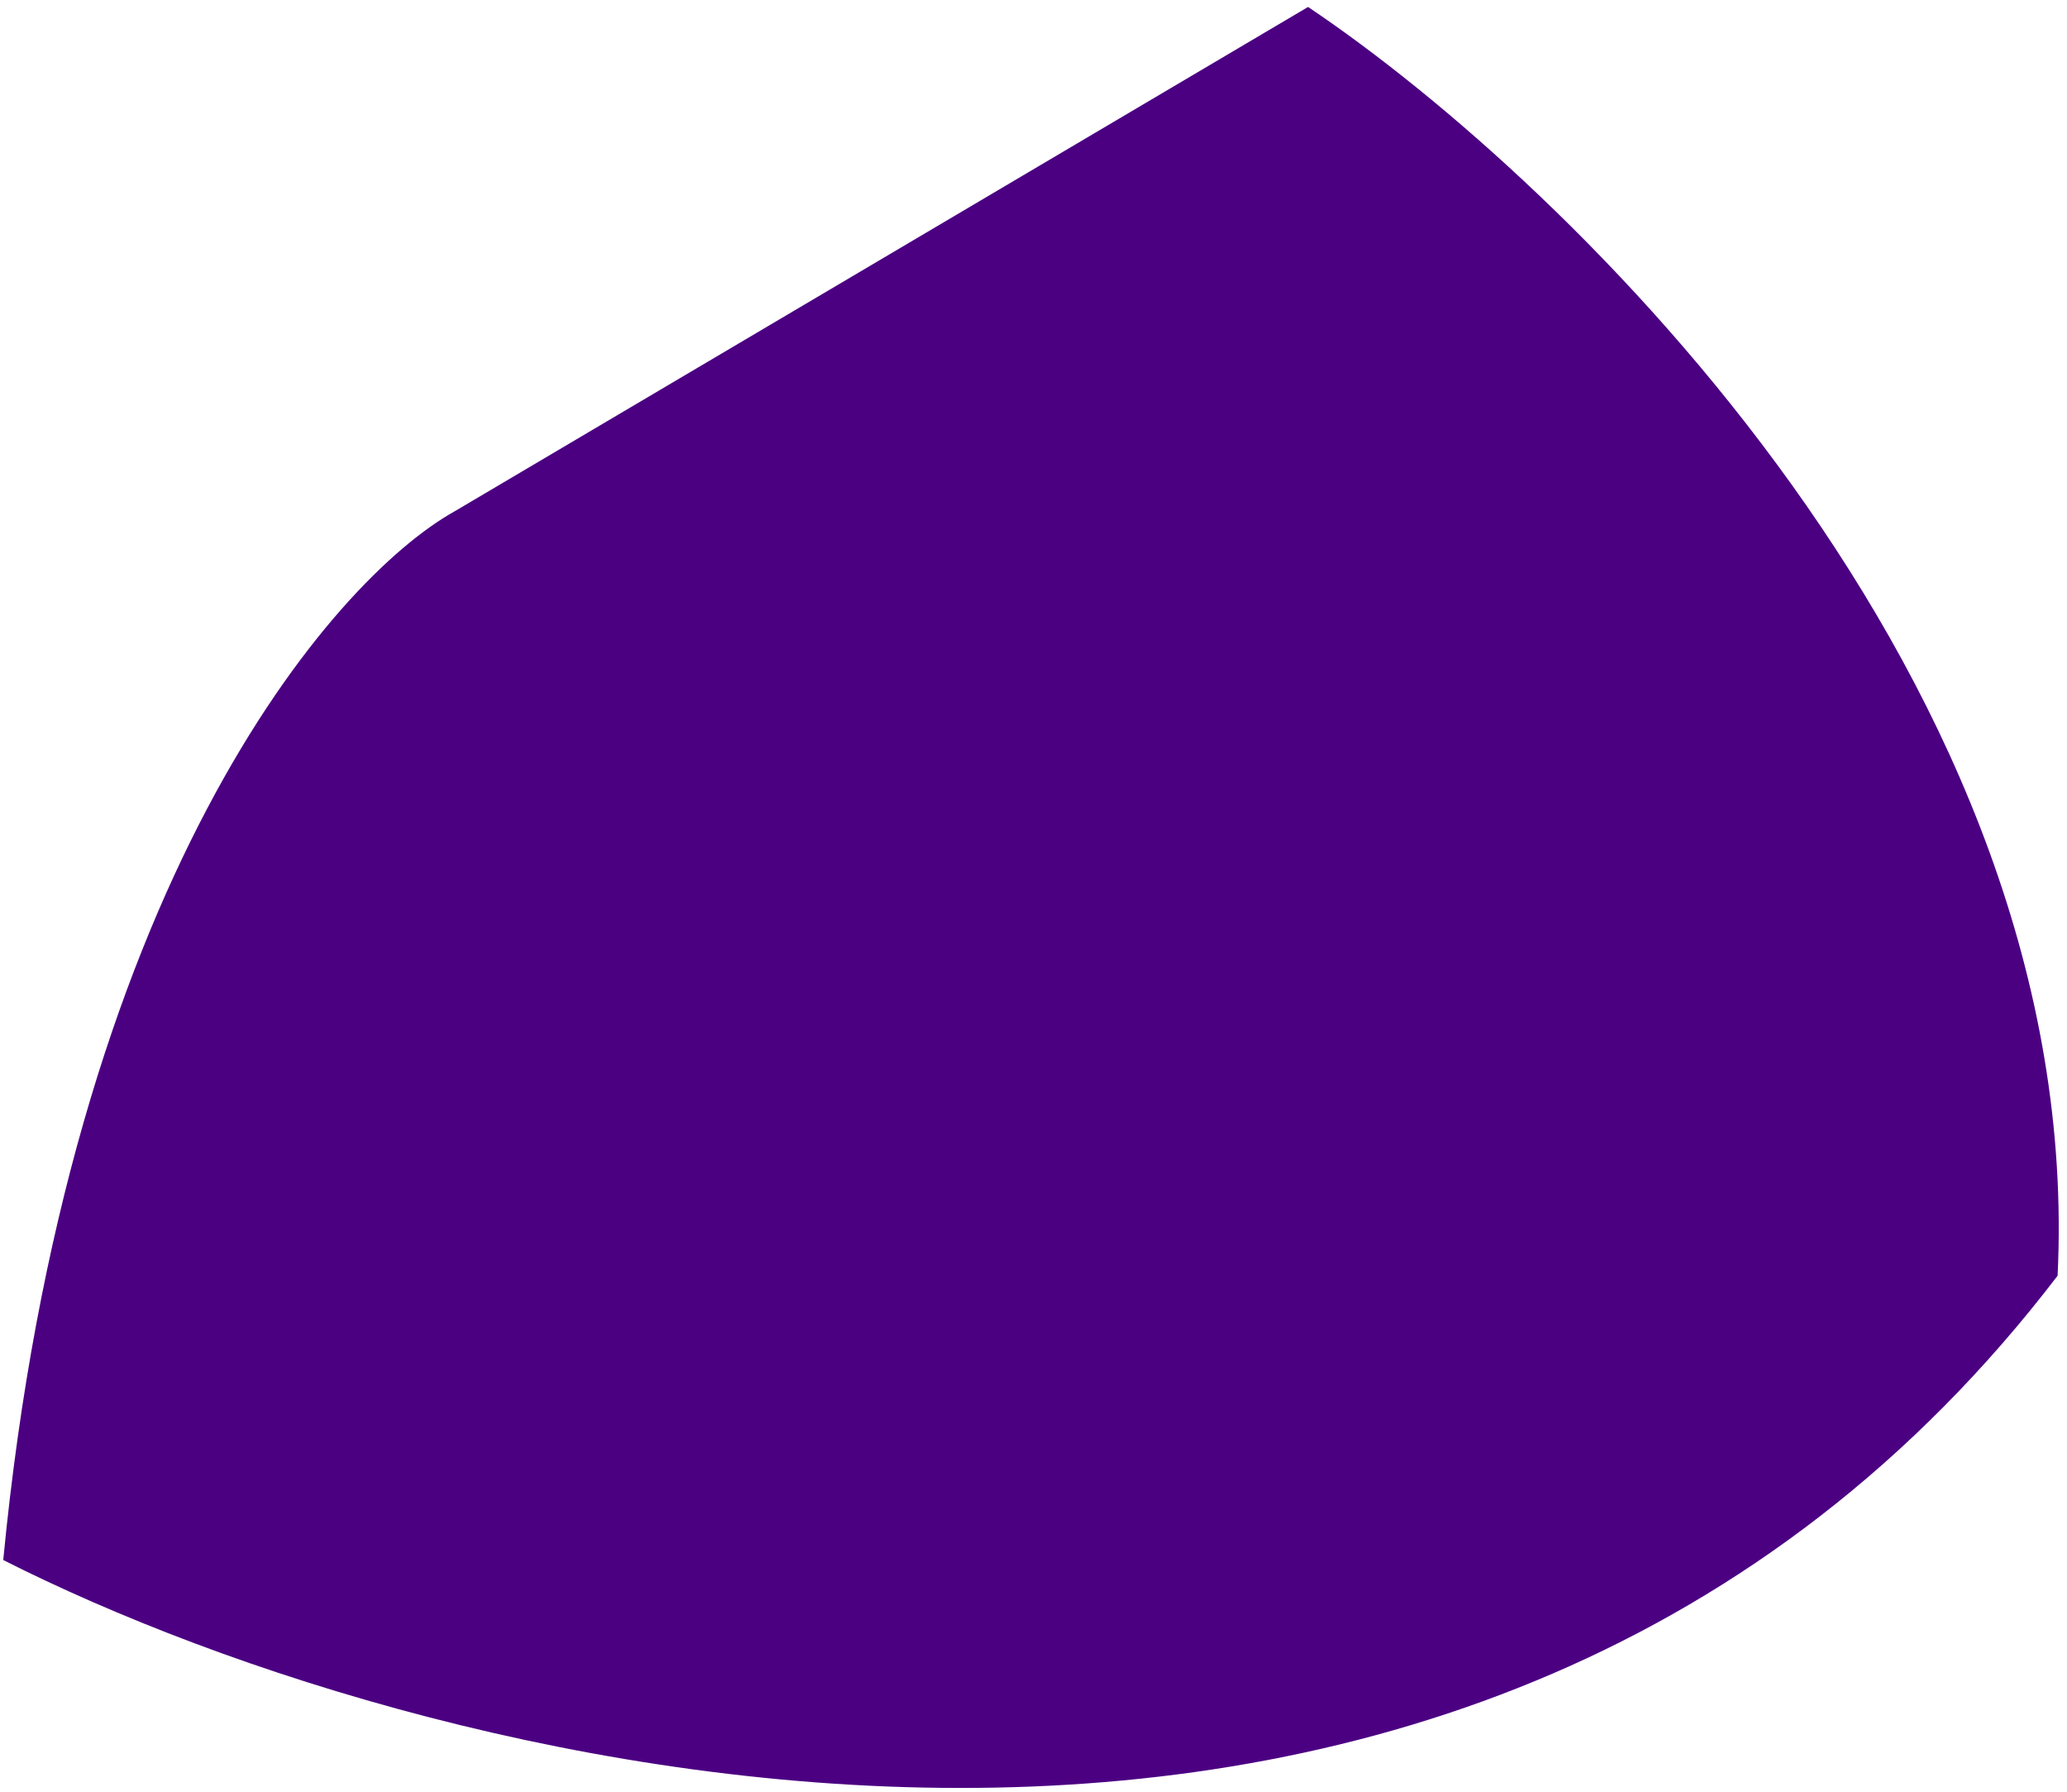
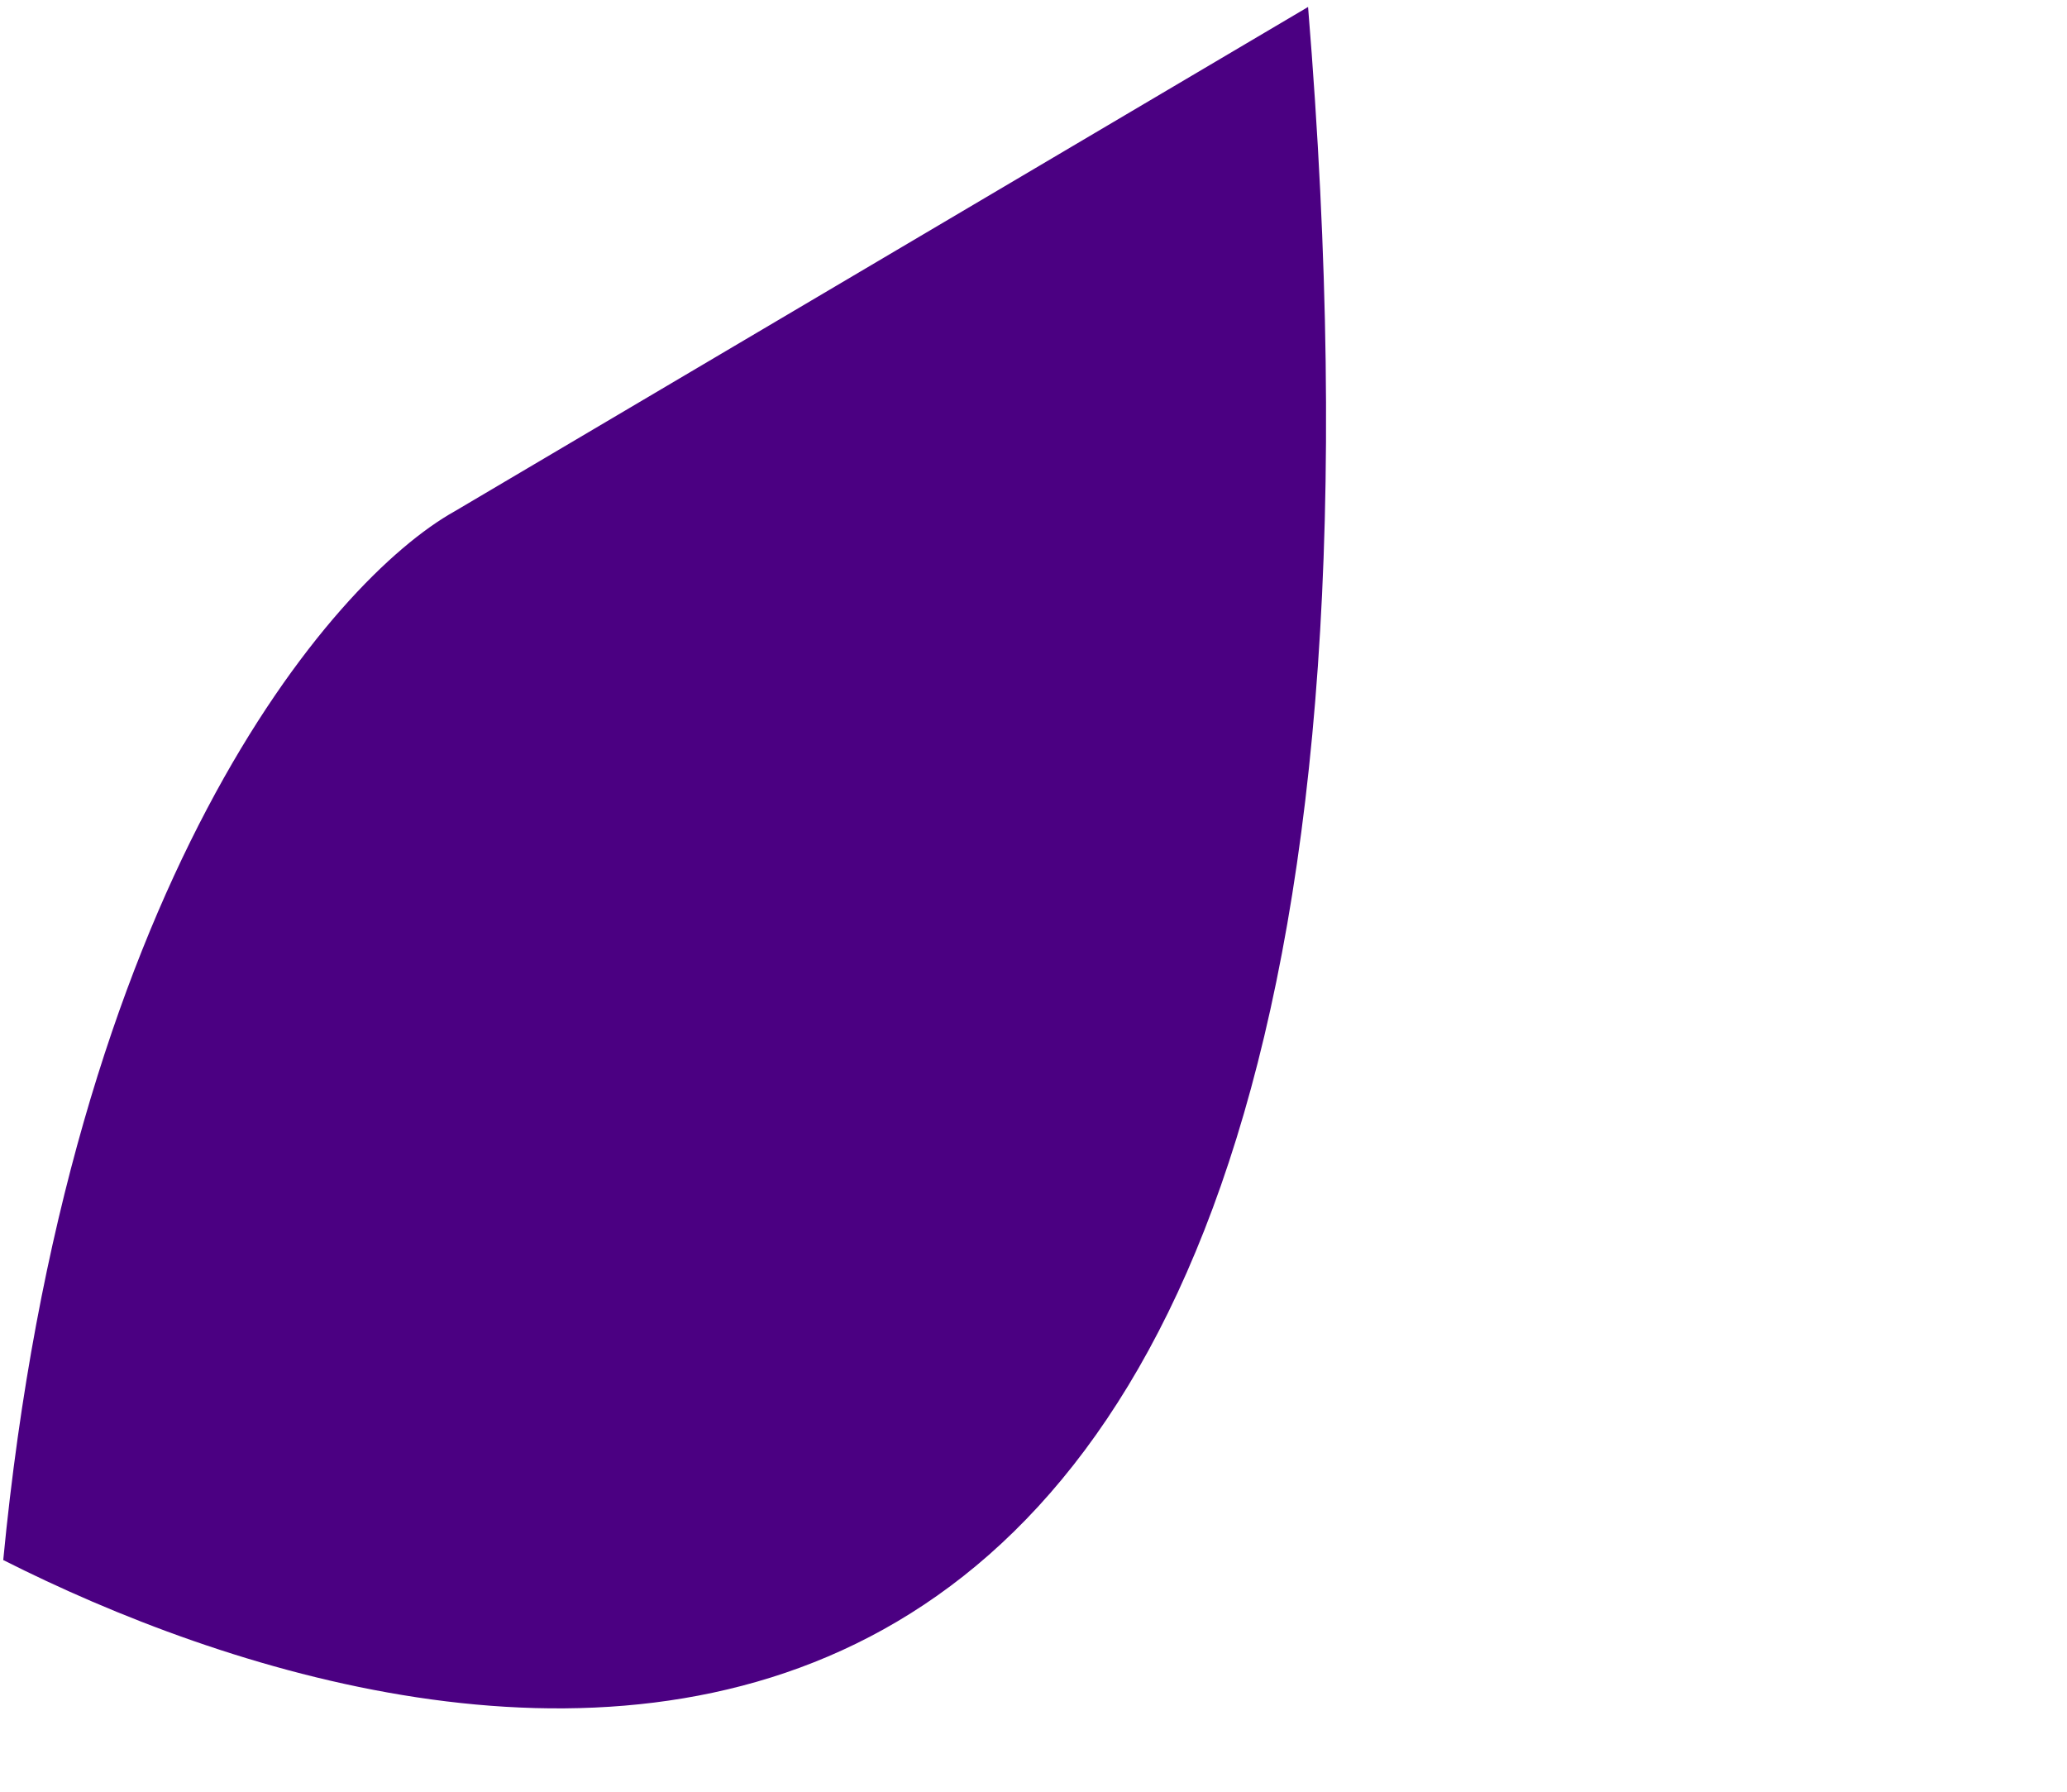
<svg xmlns="http://www.w3.org/2000/svg" width="195" height="169" viewBox="0 0 195 169" fill="none">
-   <path d="M42.905 48.22L123.403 0.657C148.102 17.23 196.823 64.368 194.113 120.328C139.09 192.331 41.982 168.209 0.306 147.147C6.428 83.596 31.256 54.716 42.905 48.22Z" fill="#4B0082" />
+   <path d="M42.905 48.22L123.403 0.657C139.09 192.331 41.982 168.209 0.306 147.147C6.428 83.596 31.256 54.716 42.905 48.22Z" fill="#4B0082" />
</svg>